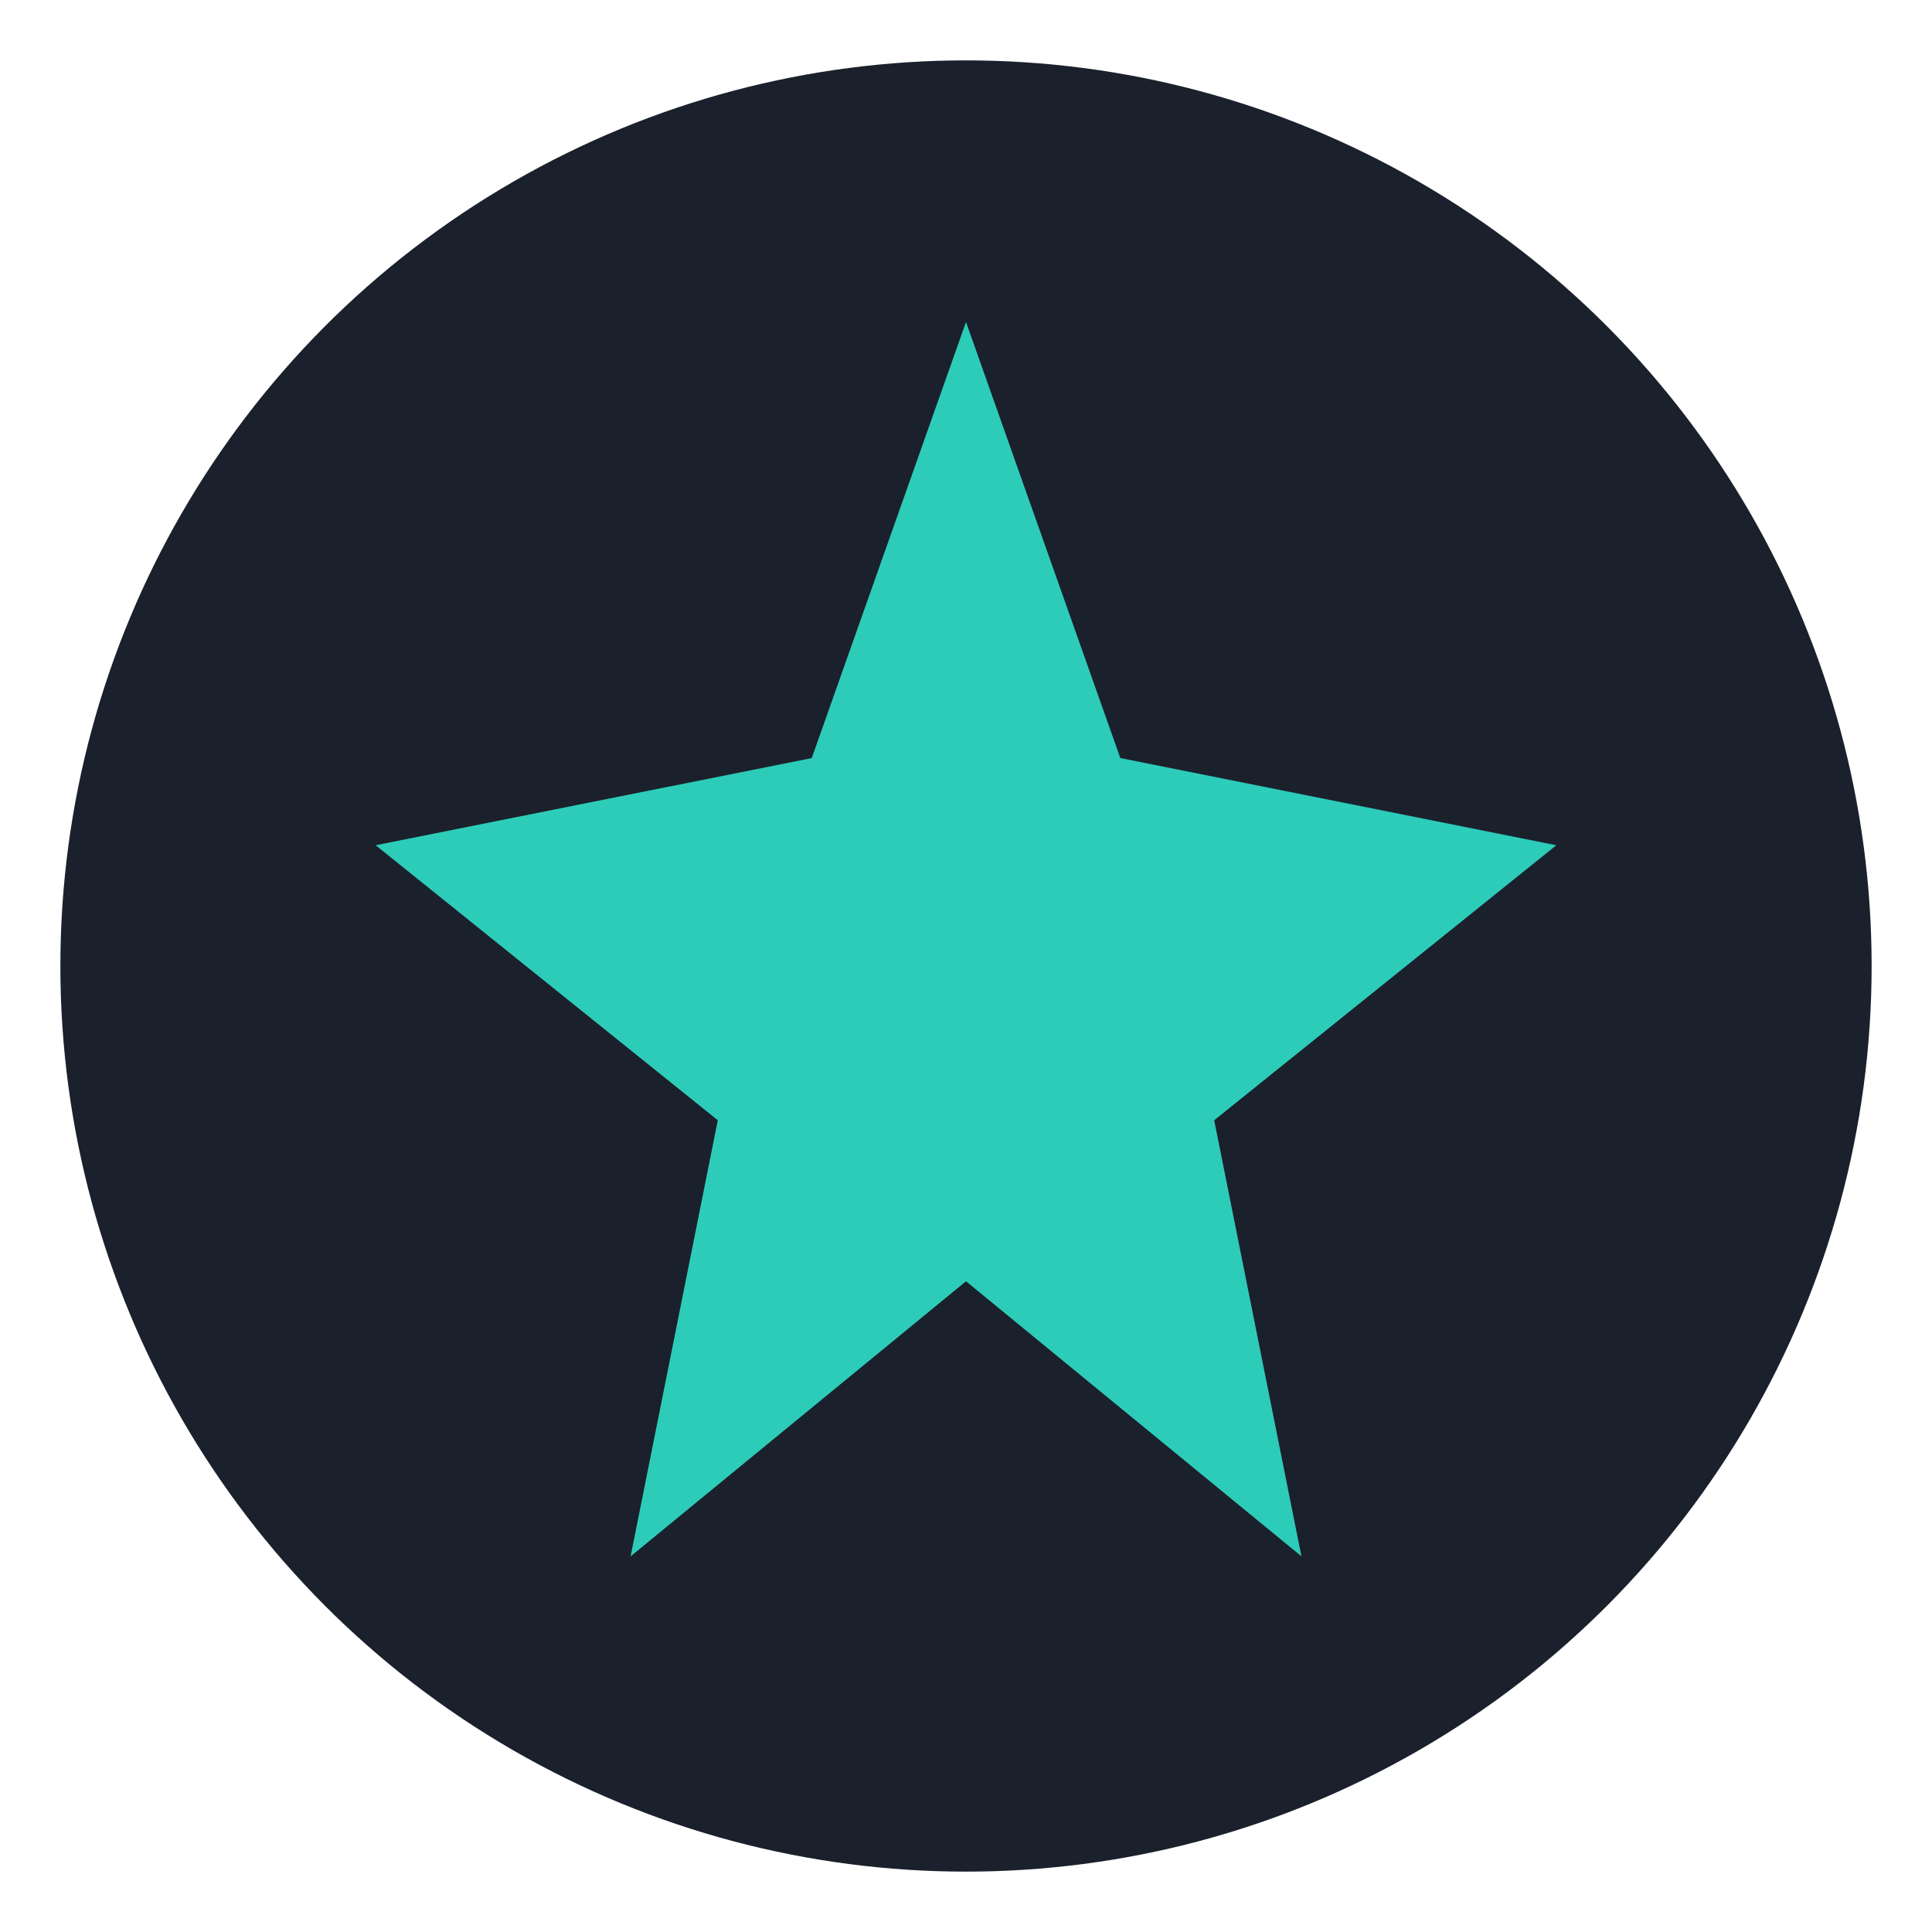
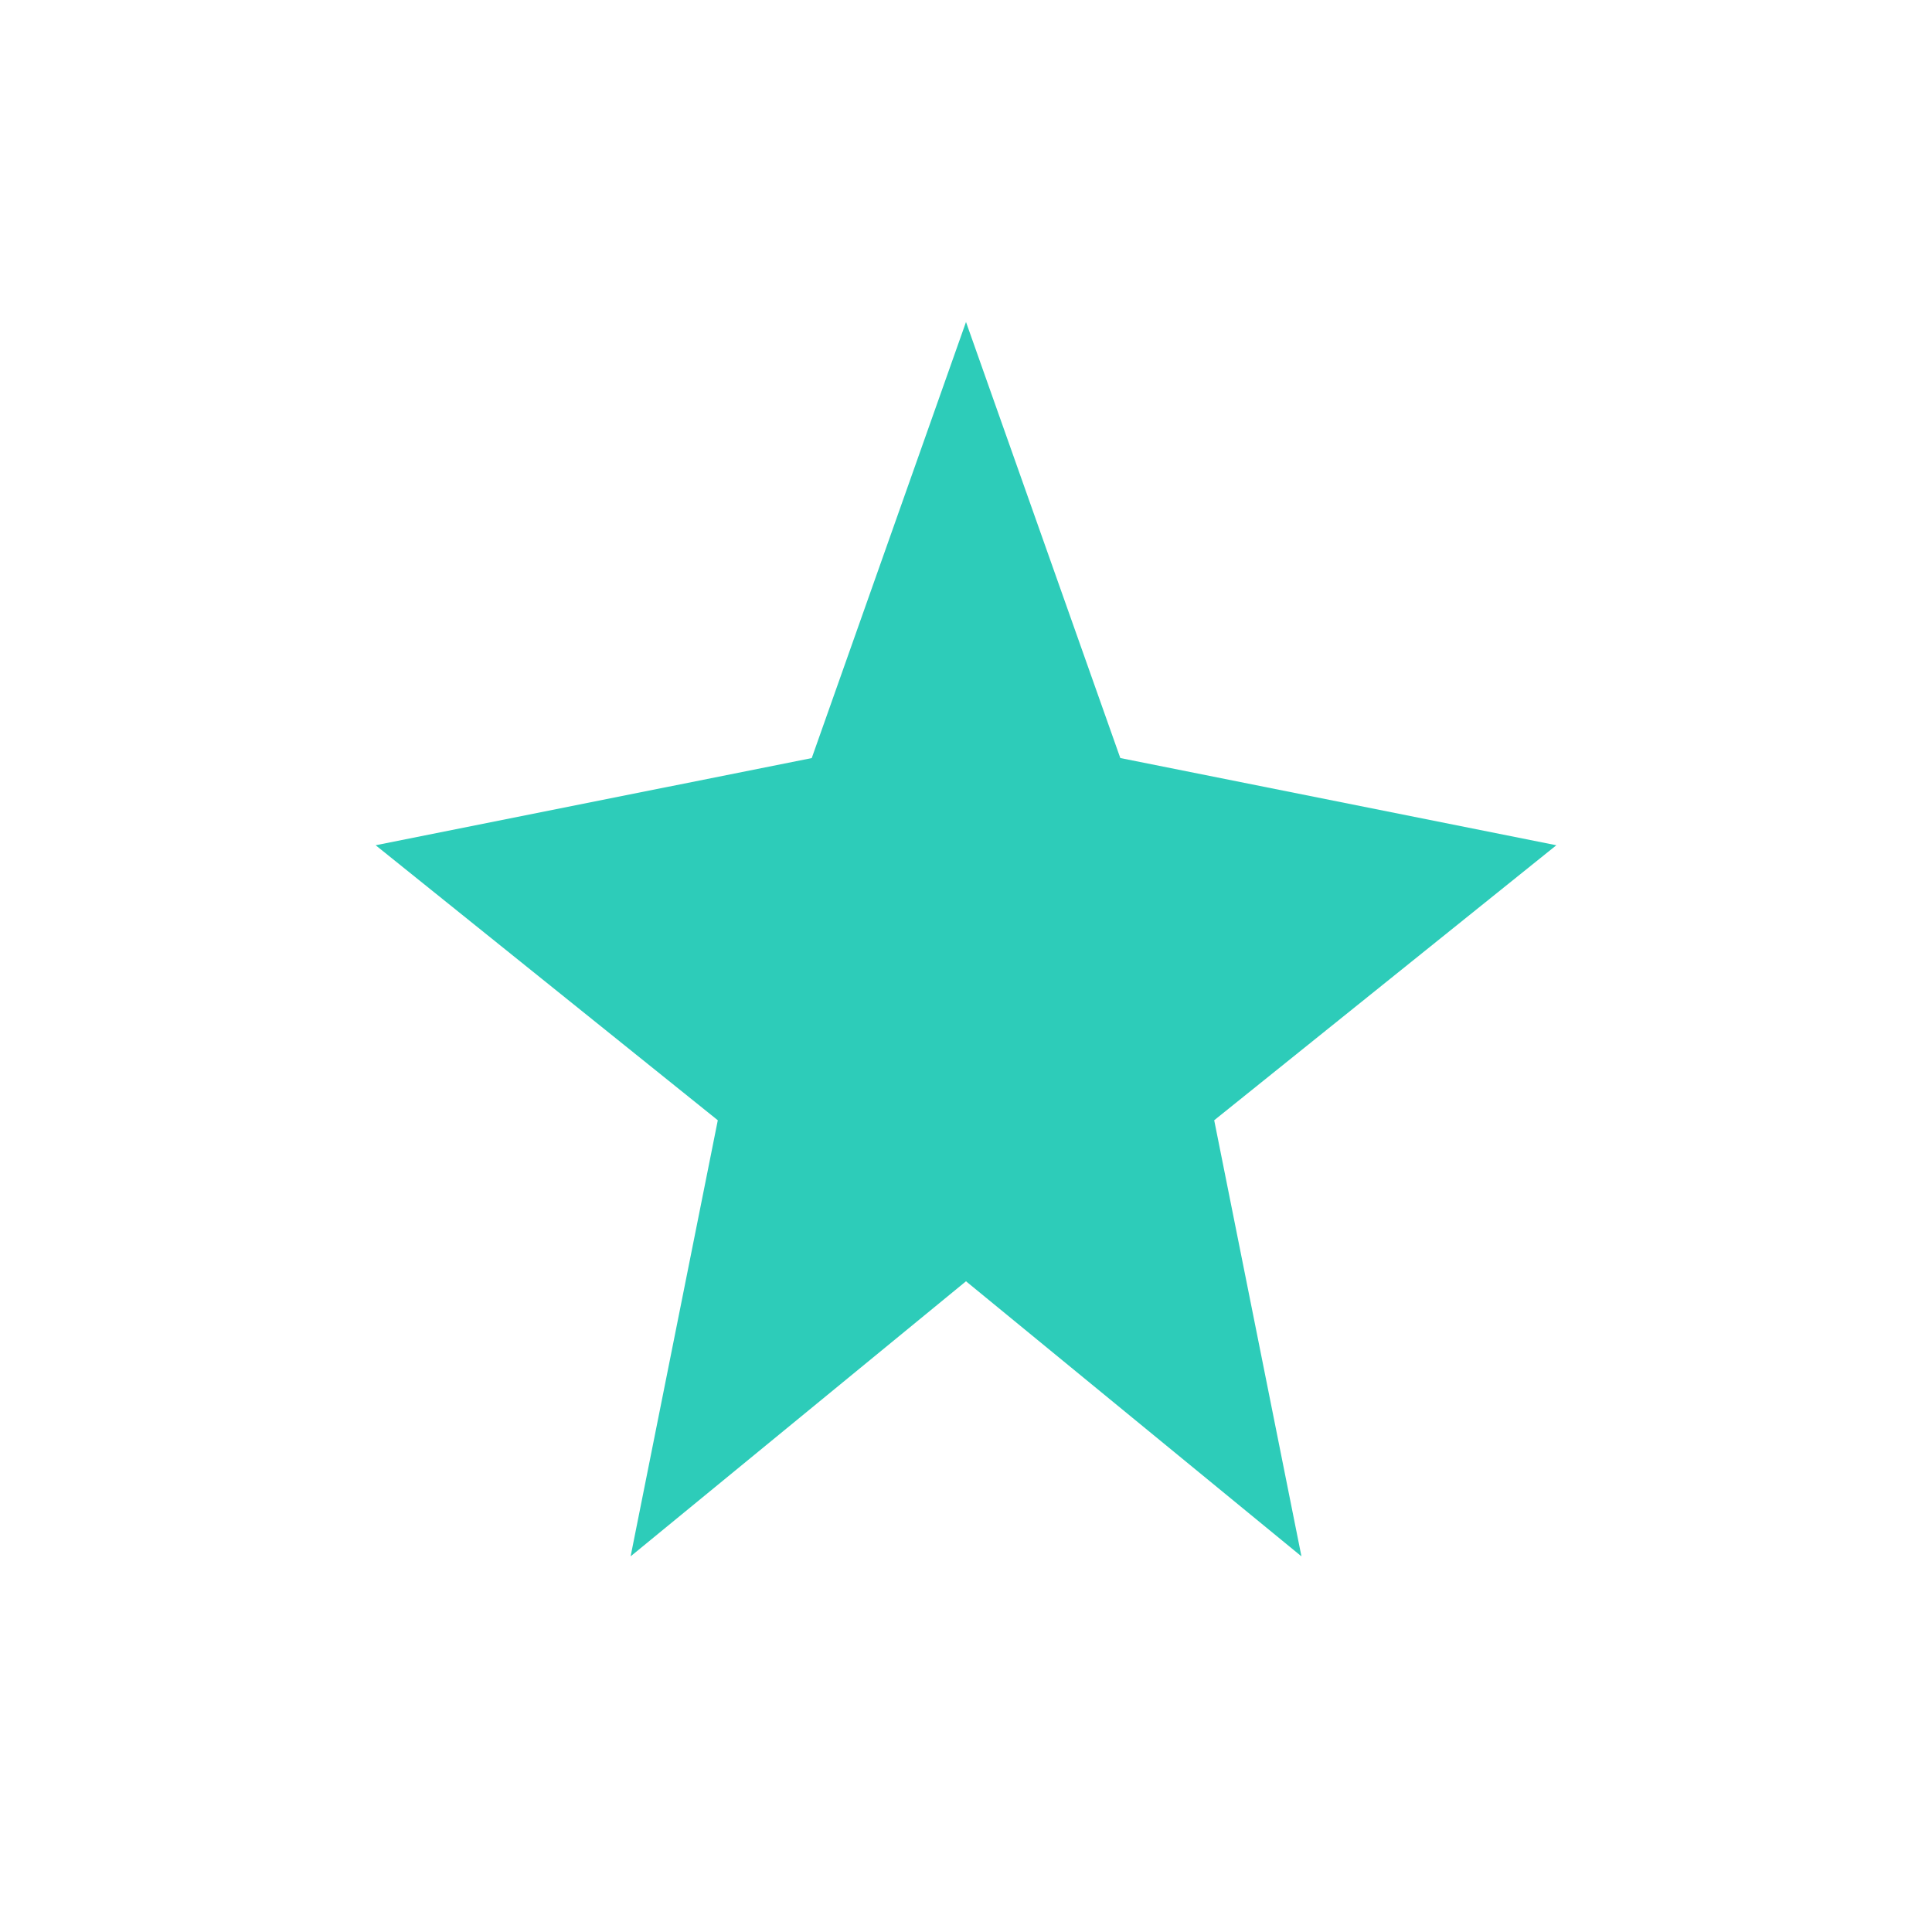
<svg xmlns="http://www.w3.org/2000/svg" width="32" height="32" viewBox="0 0 32 32" fill="none">
-   <circle cx="16" cy="16" r="15" fill="#1a202c" />
  <path d="M16 5.333L18.556 12.556L25.778 14L20.111 18.555L21.556 25.778L16 21.222L10.445 25.778L11.889 18.555L6.222 14L13.445 12.556L16 5.333Z" fill="#2dccb9" />
</svg>